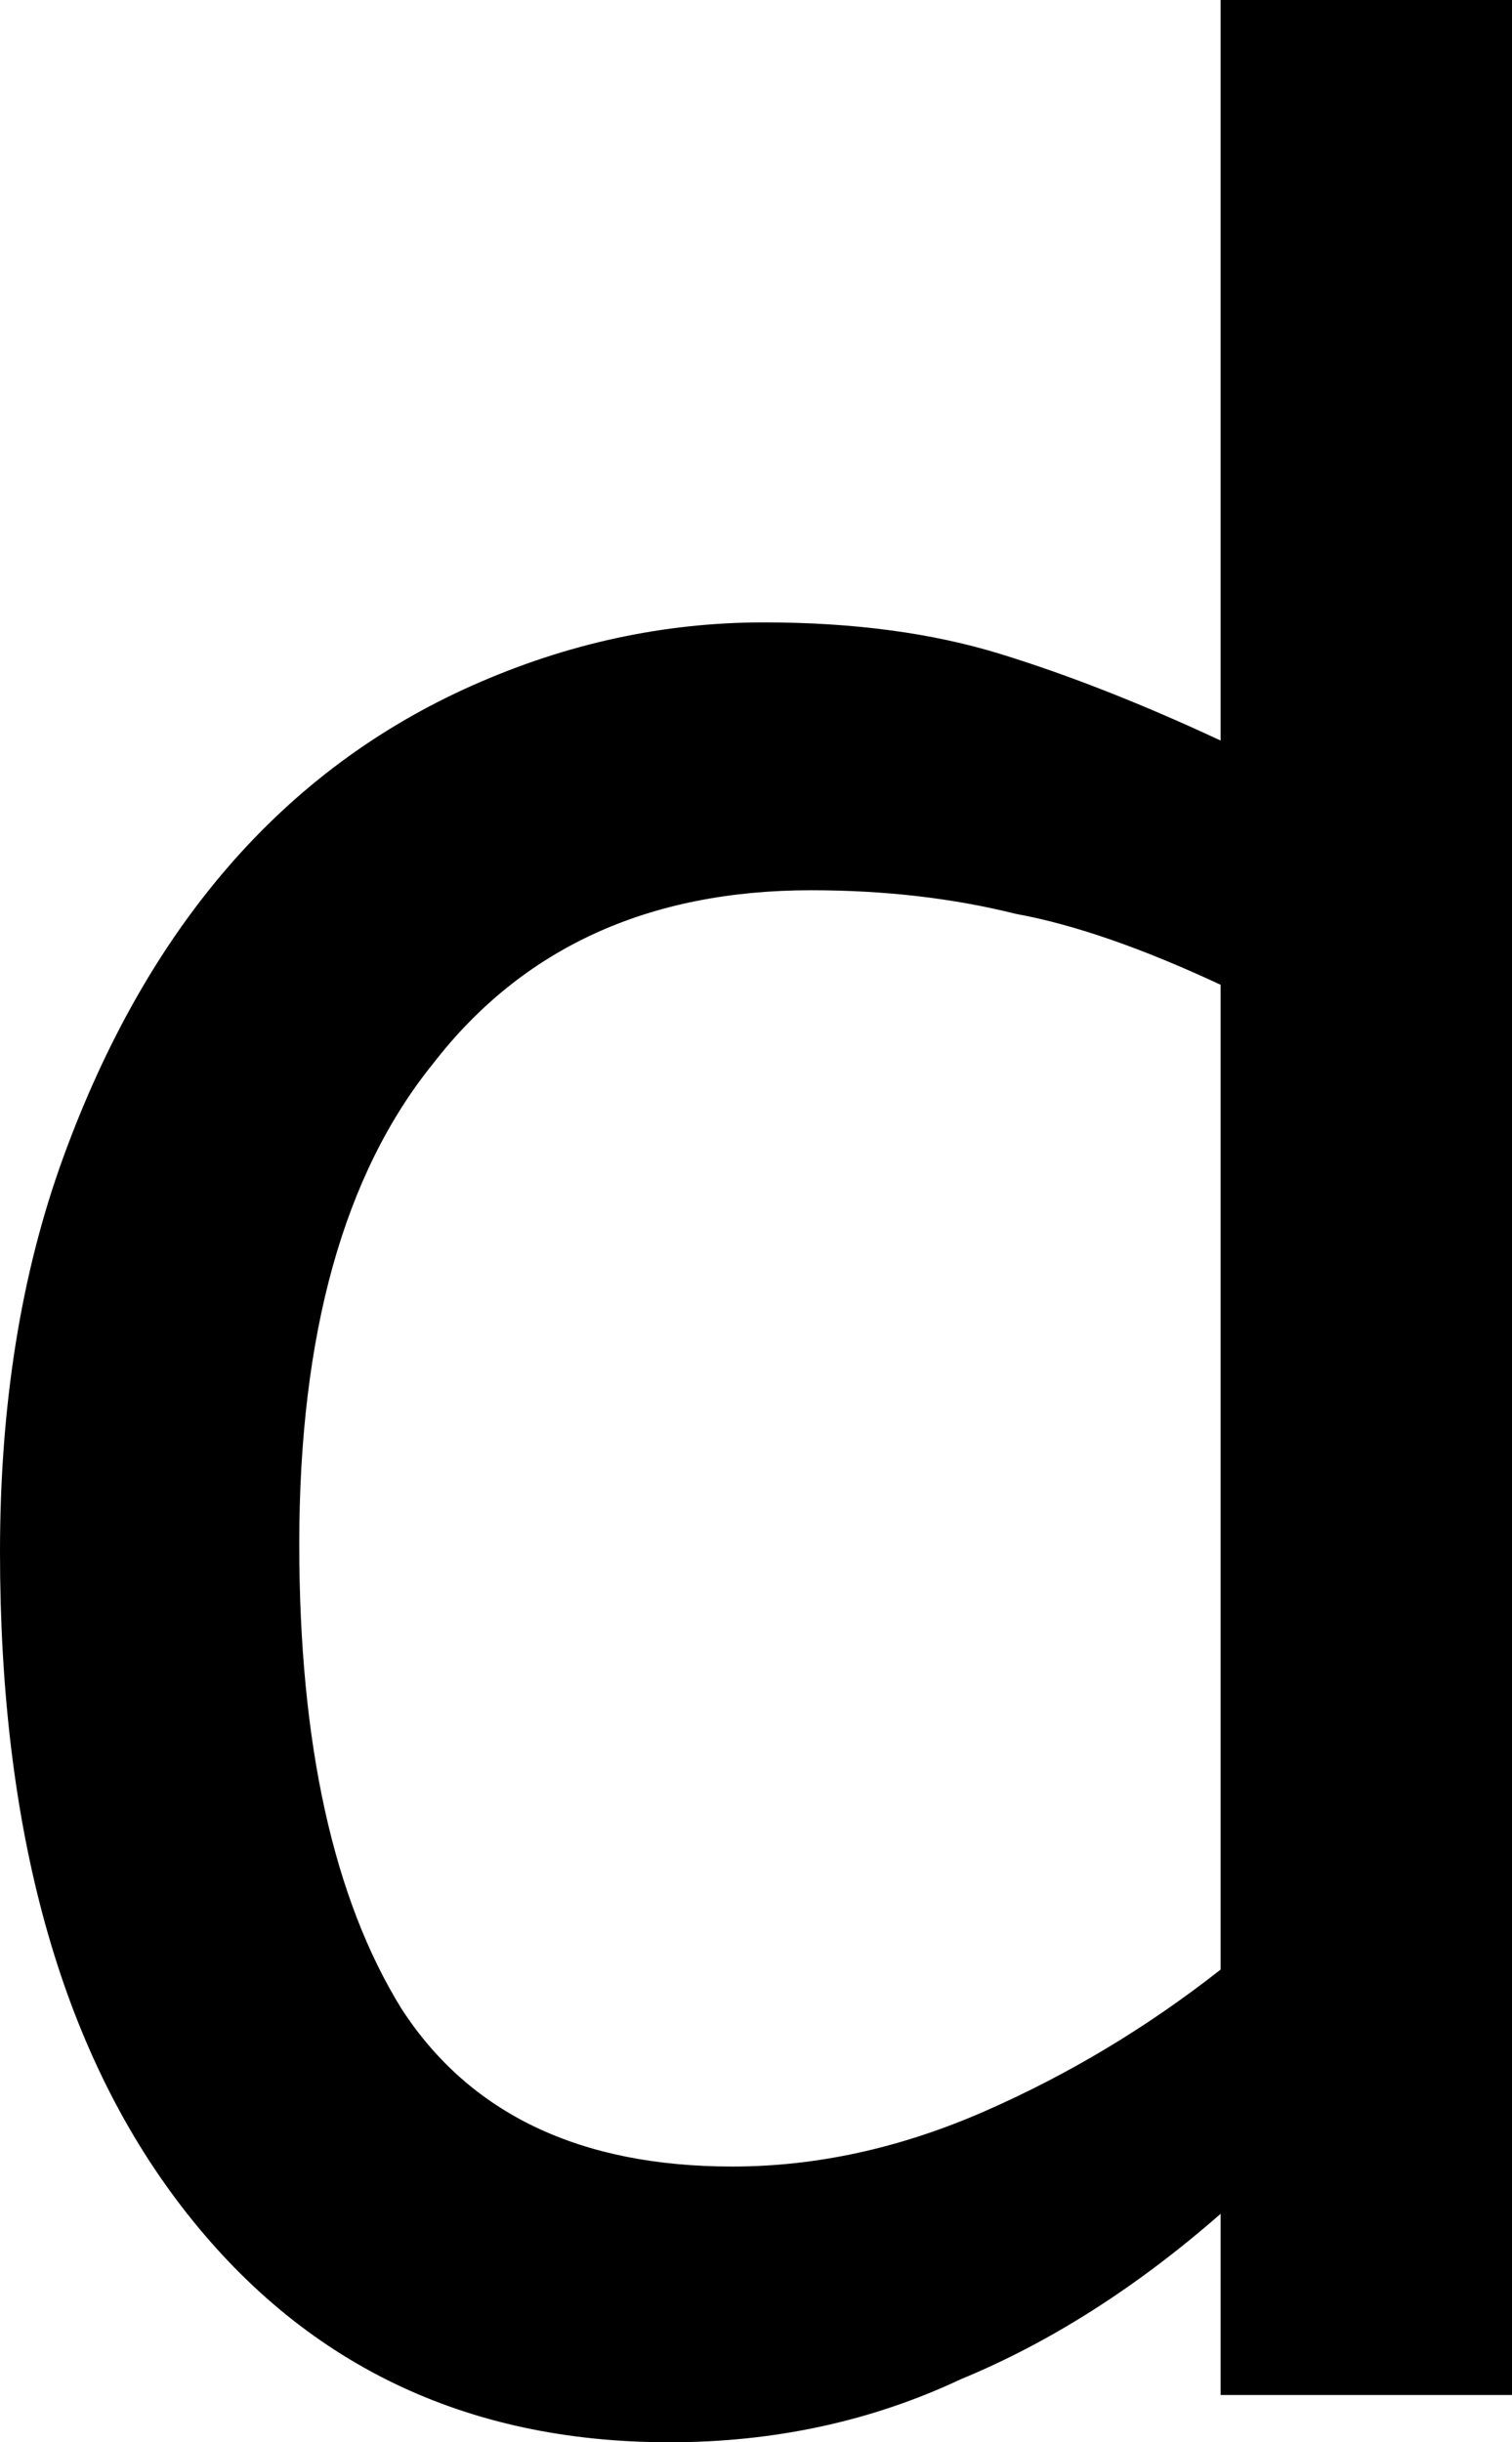
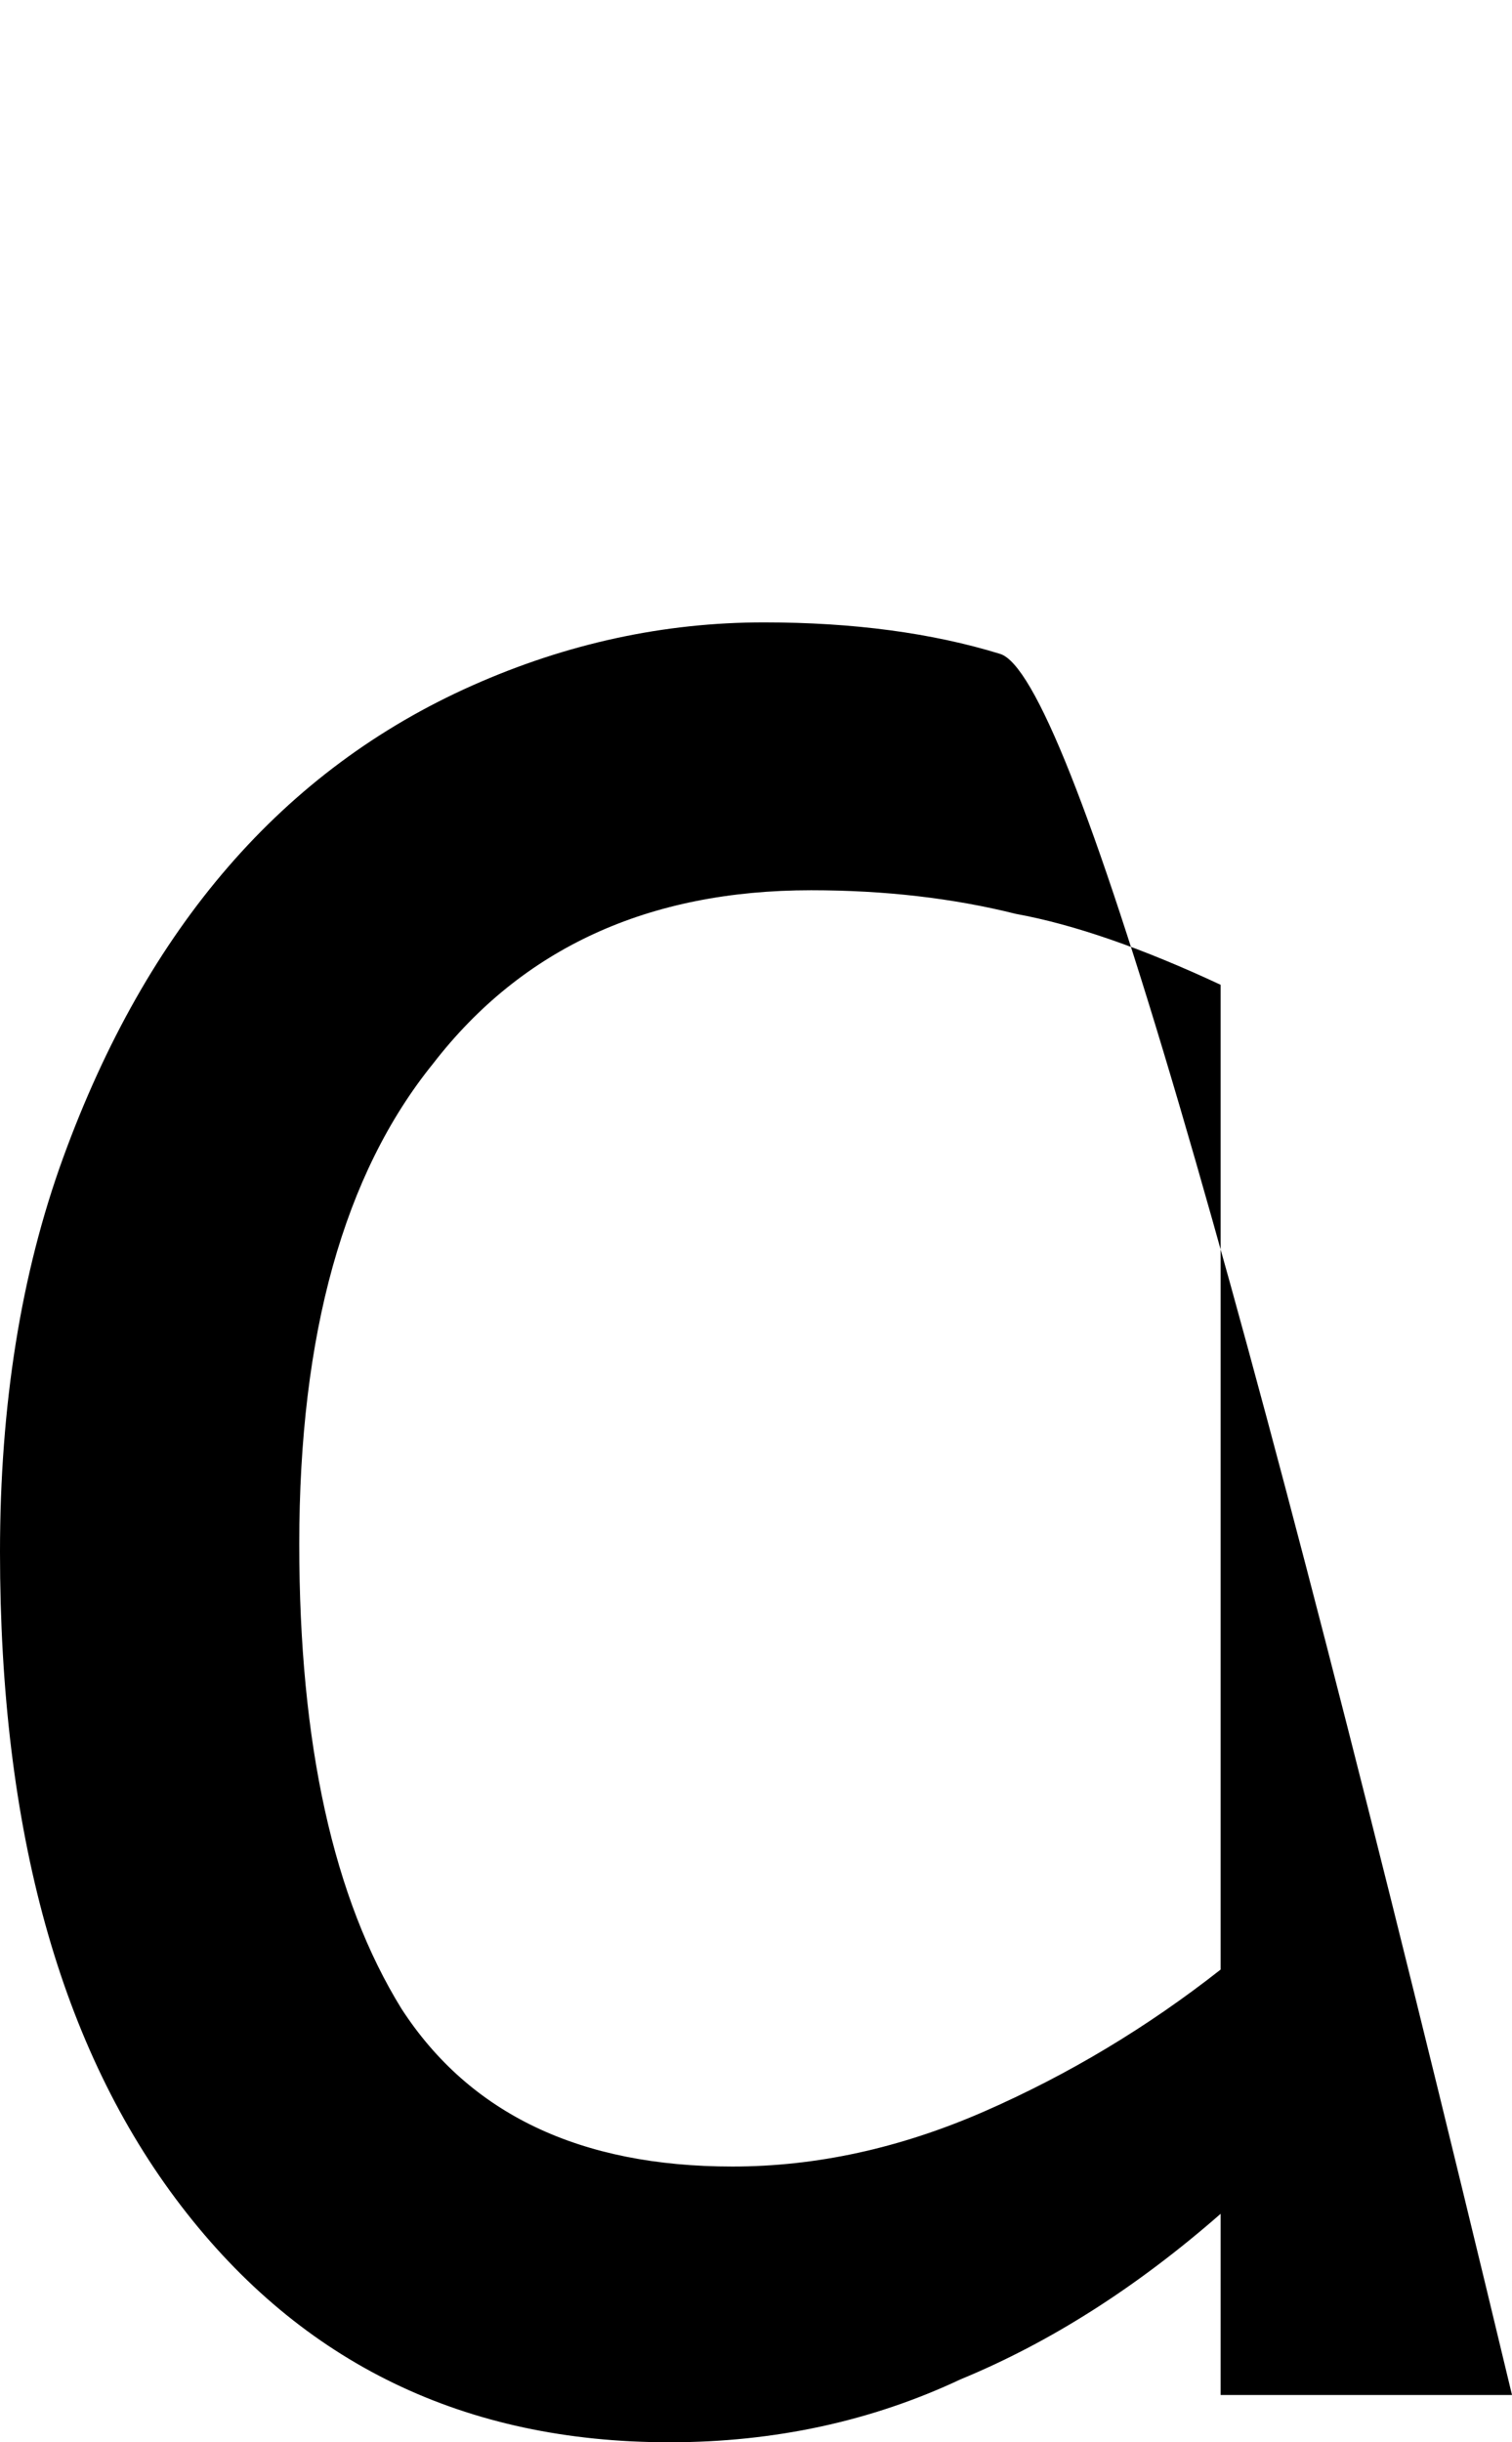
<svg xmlns="http://www.w3.org/2000/svg" height="15.5px" width="9.6px">
  <g transform="matrix(1.0, 0.0, 0.0, 1.0, 4.8, 7.75)">
-     <path d="M2.95 4.75 Q2.25 5.3 1.45 5.65 0.65 6.0 -0.15 6.0 -1.6 6.0 -2.25 5.0 -2.9 3.95 -2.9 2.05 -2.9 0.05 -2.05 -1.0 -1.2 -2.1 0.35 -2.1 1.05 -2.1 1.65 -1.95 2.2 -1.85 2.95 -1.5 L2.95 4.75 M4.8 7.45 L4.8 -7.75 2.95 -7.75 2.95 -3.05 Q2.2 -3.4 1.55 -3.6 0.9 -3.8 0.05 -3.8 -0.9 -3.8 -1.8 -3.4 -2.7 -3.0 -3.35 -2.25 -4.0 -1.5 -4.4 -0.4 -4.8 0.7 -4.8 2.1 -4.8 4.75 -3.65 6.25 -2.5 7.75 -0.55 7.75 0.45 7.75 1.3 7.35 2.15 7.0 2.95 6.3 L2.95 7.45 4.8 7.45" fill="#000000" fill-rule="evenodd" stroke="none" />
+     <path d="M2.95 4.75 Q2.25 5.3 1.45 5.65 0.65 6.0 -0.15 6.0 -1.6 6.0 -2.25 5.0 -2.9 3.95 -2.9 2.05 -2.9 0.05 -2.05 -1.0 -1.2 -2.1 0.35 -2.1 1.05 -2.1 1.65 -1.95 2.2 -1.85 2.95 -1.5 L2.95 4.75 M4.8 7.45 Q2.2 -3.4 1.55 -3.6 0.9 -3.8 0.05 -3.8 -0.9 -3.8 -1.8 -3.4 -2.7 -3.0 -3.35 -2.25 -4.0 -1.5 -4.4 -0.4 -4.8 0.7 -4.8 2.1 -4.8 4.75 -3.65 6.25 -2.5 7.75 -0.55 7.75 0.45 7.75 1.3 7.35 2.15 7.0 2.95 6.3 L2.95 7.45 4.8 7.45" fill="#000000" fill-rule="evenodd" stroke="none" />
  </g>
</svg>